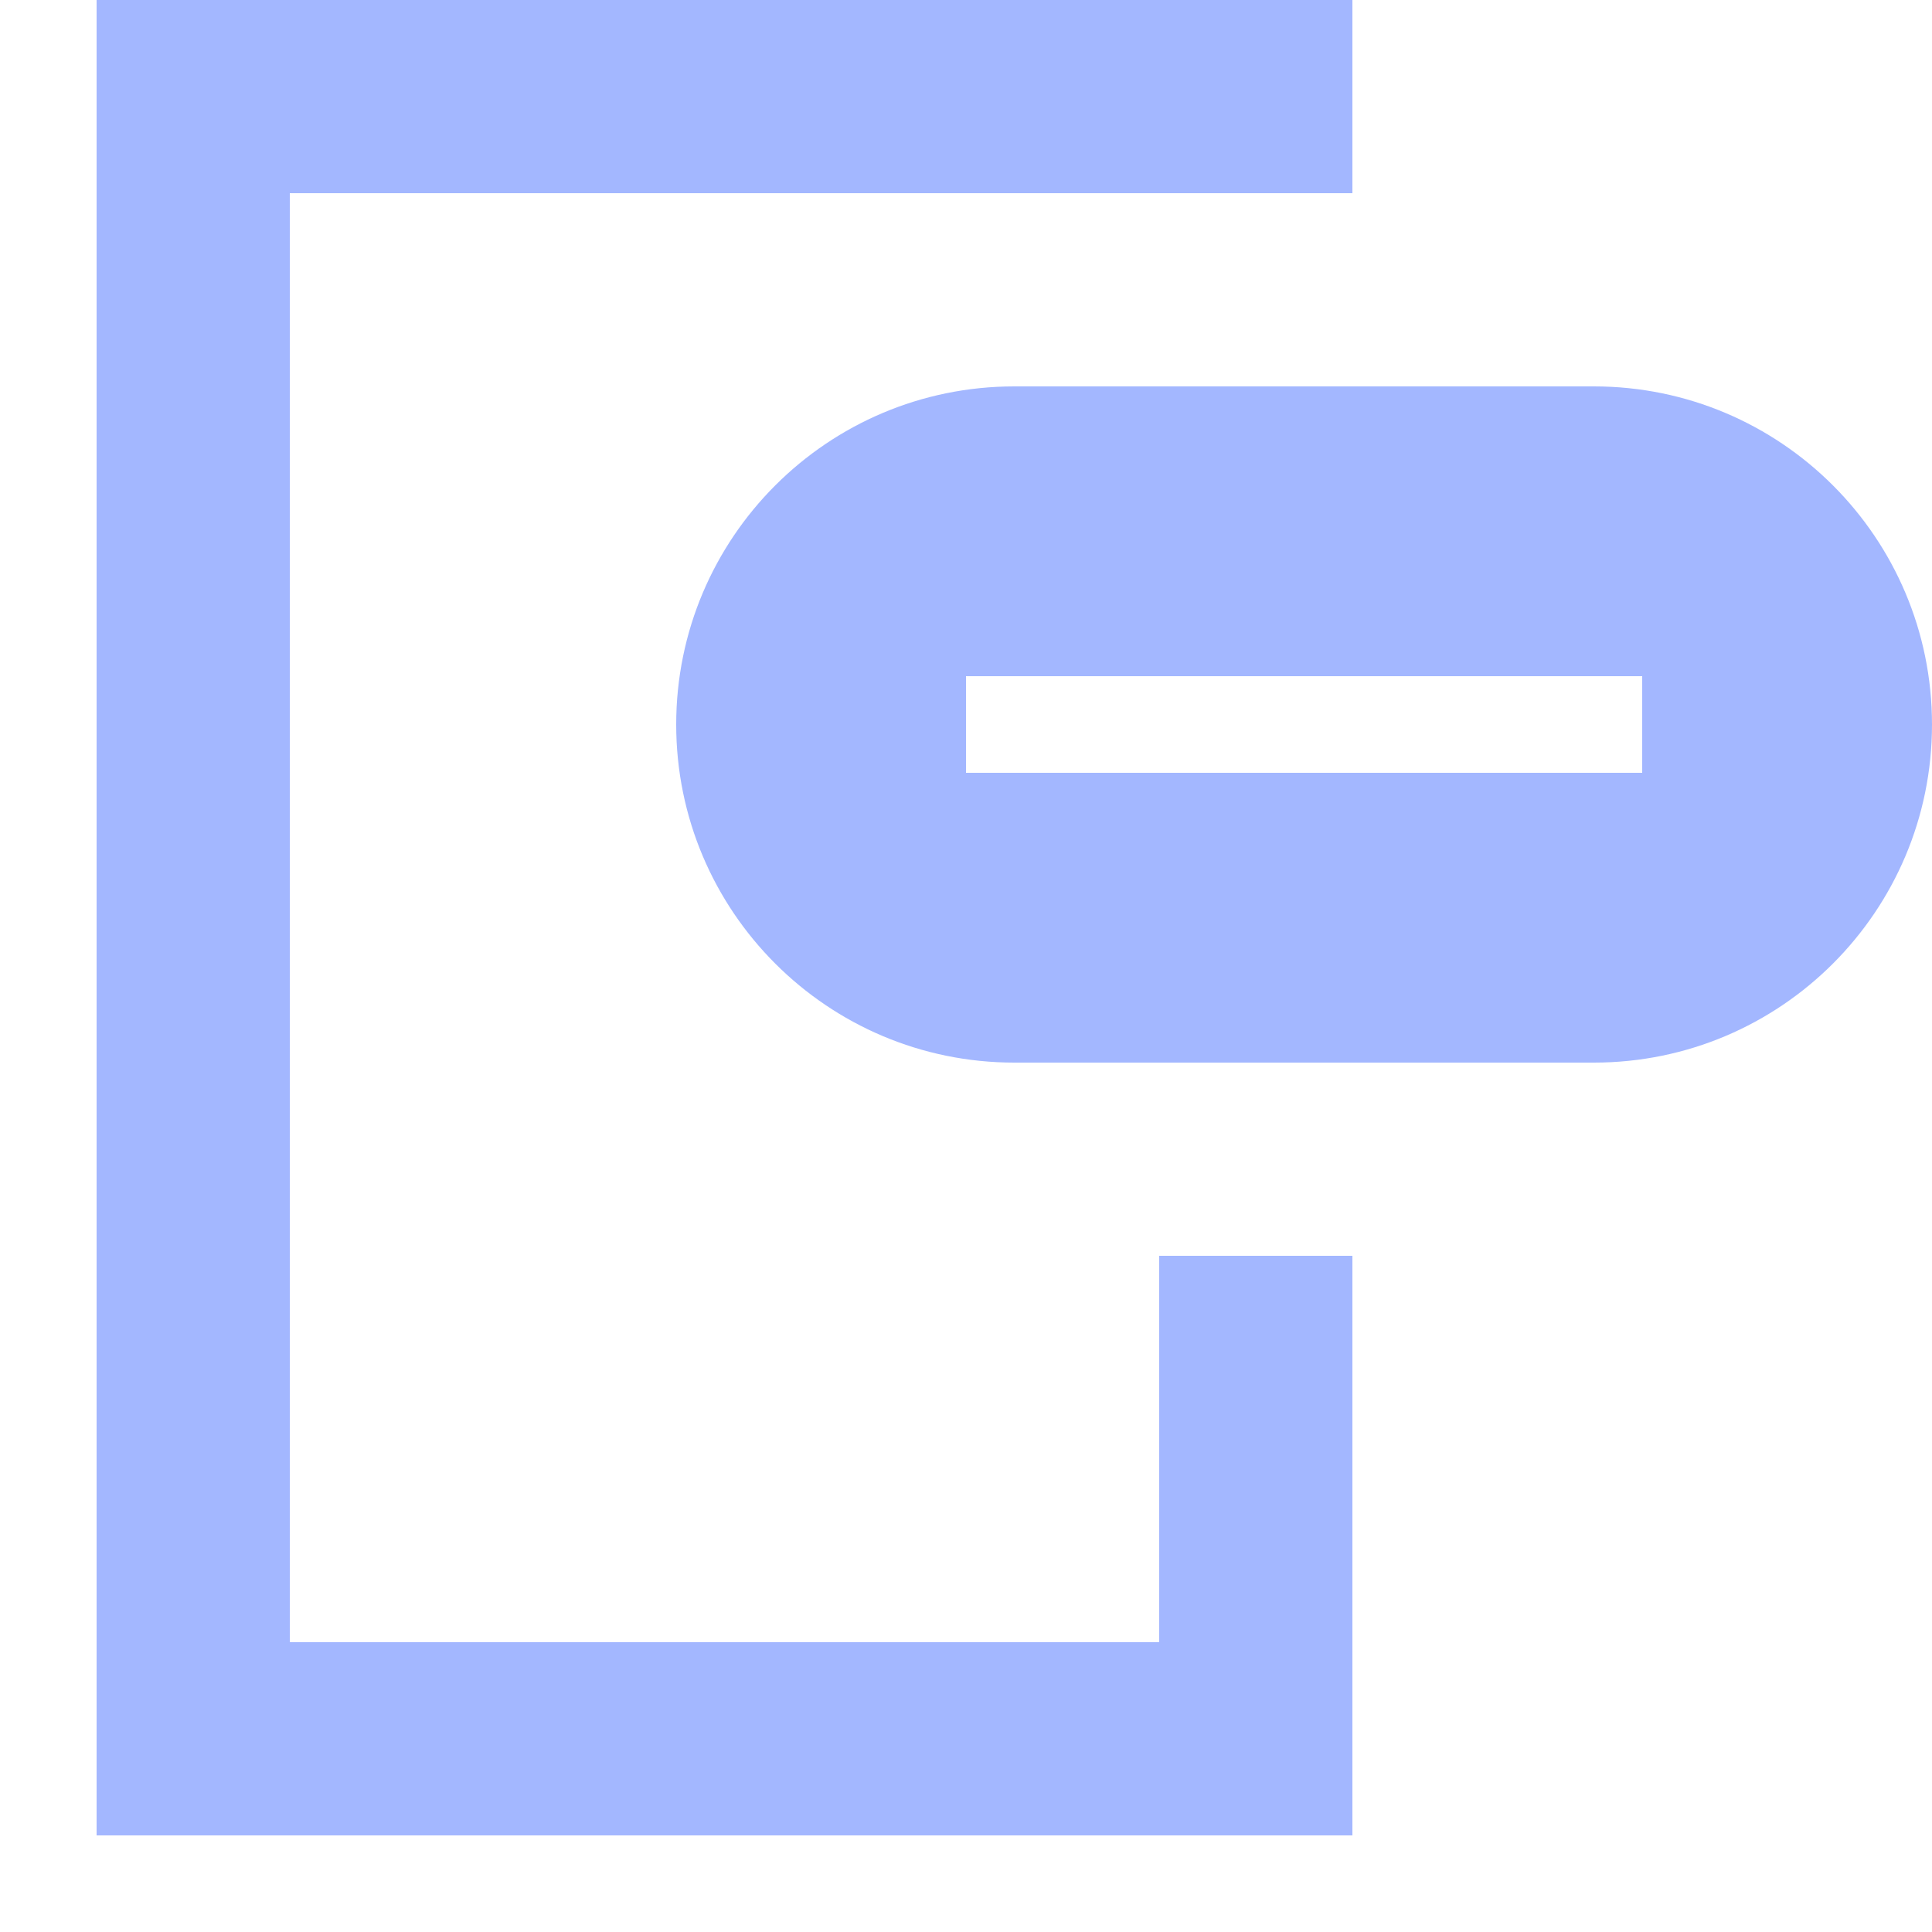
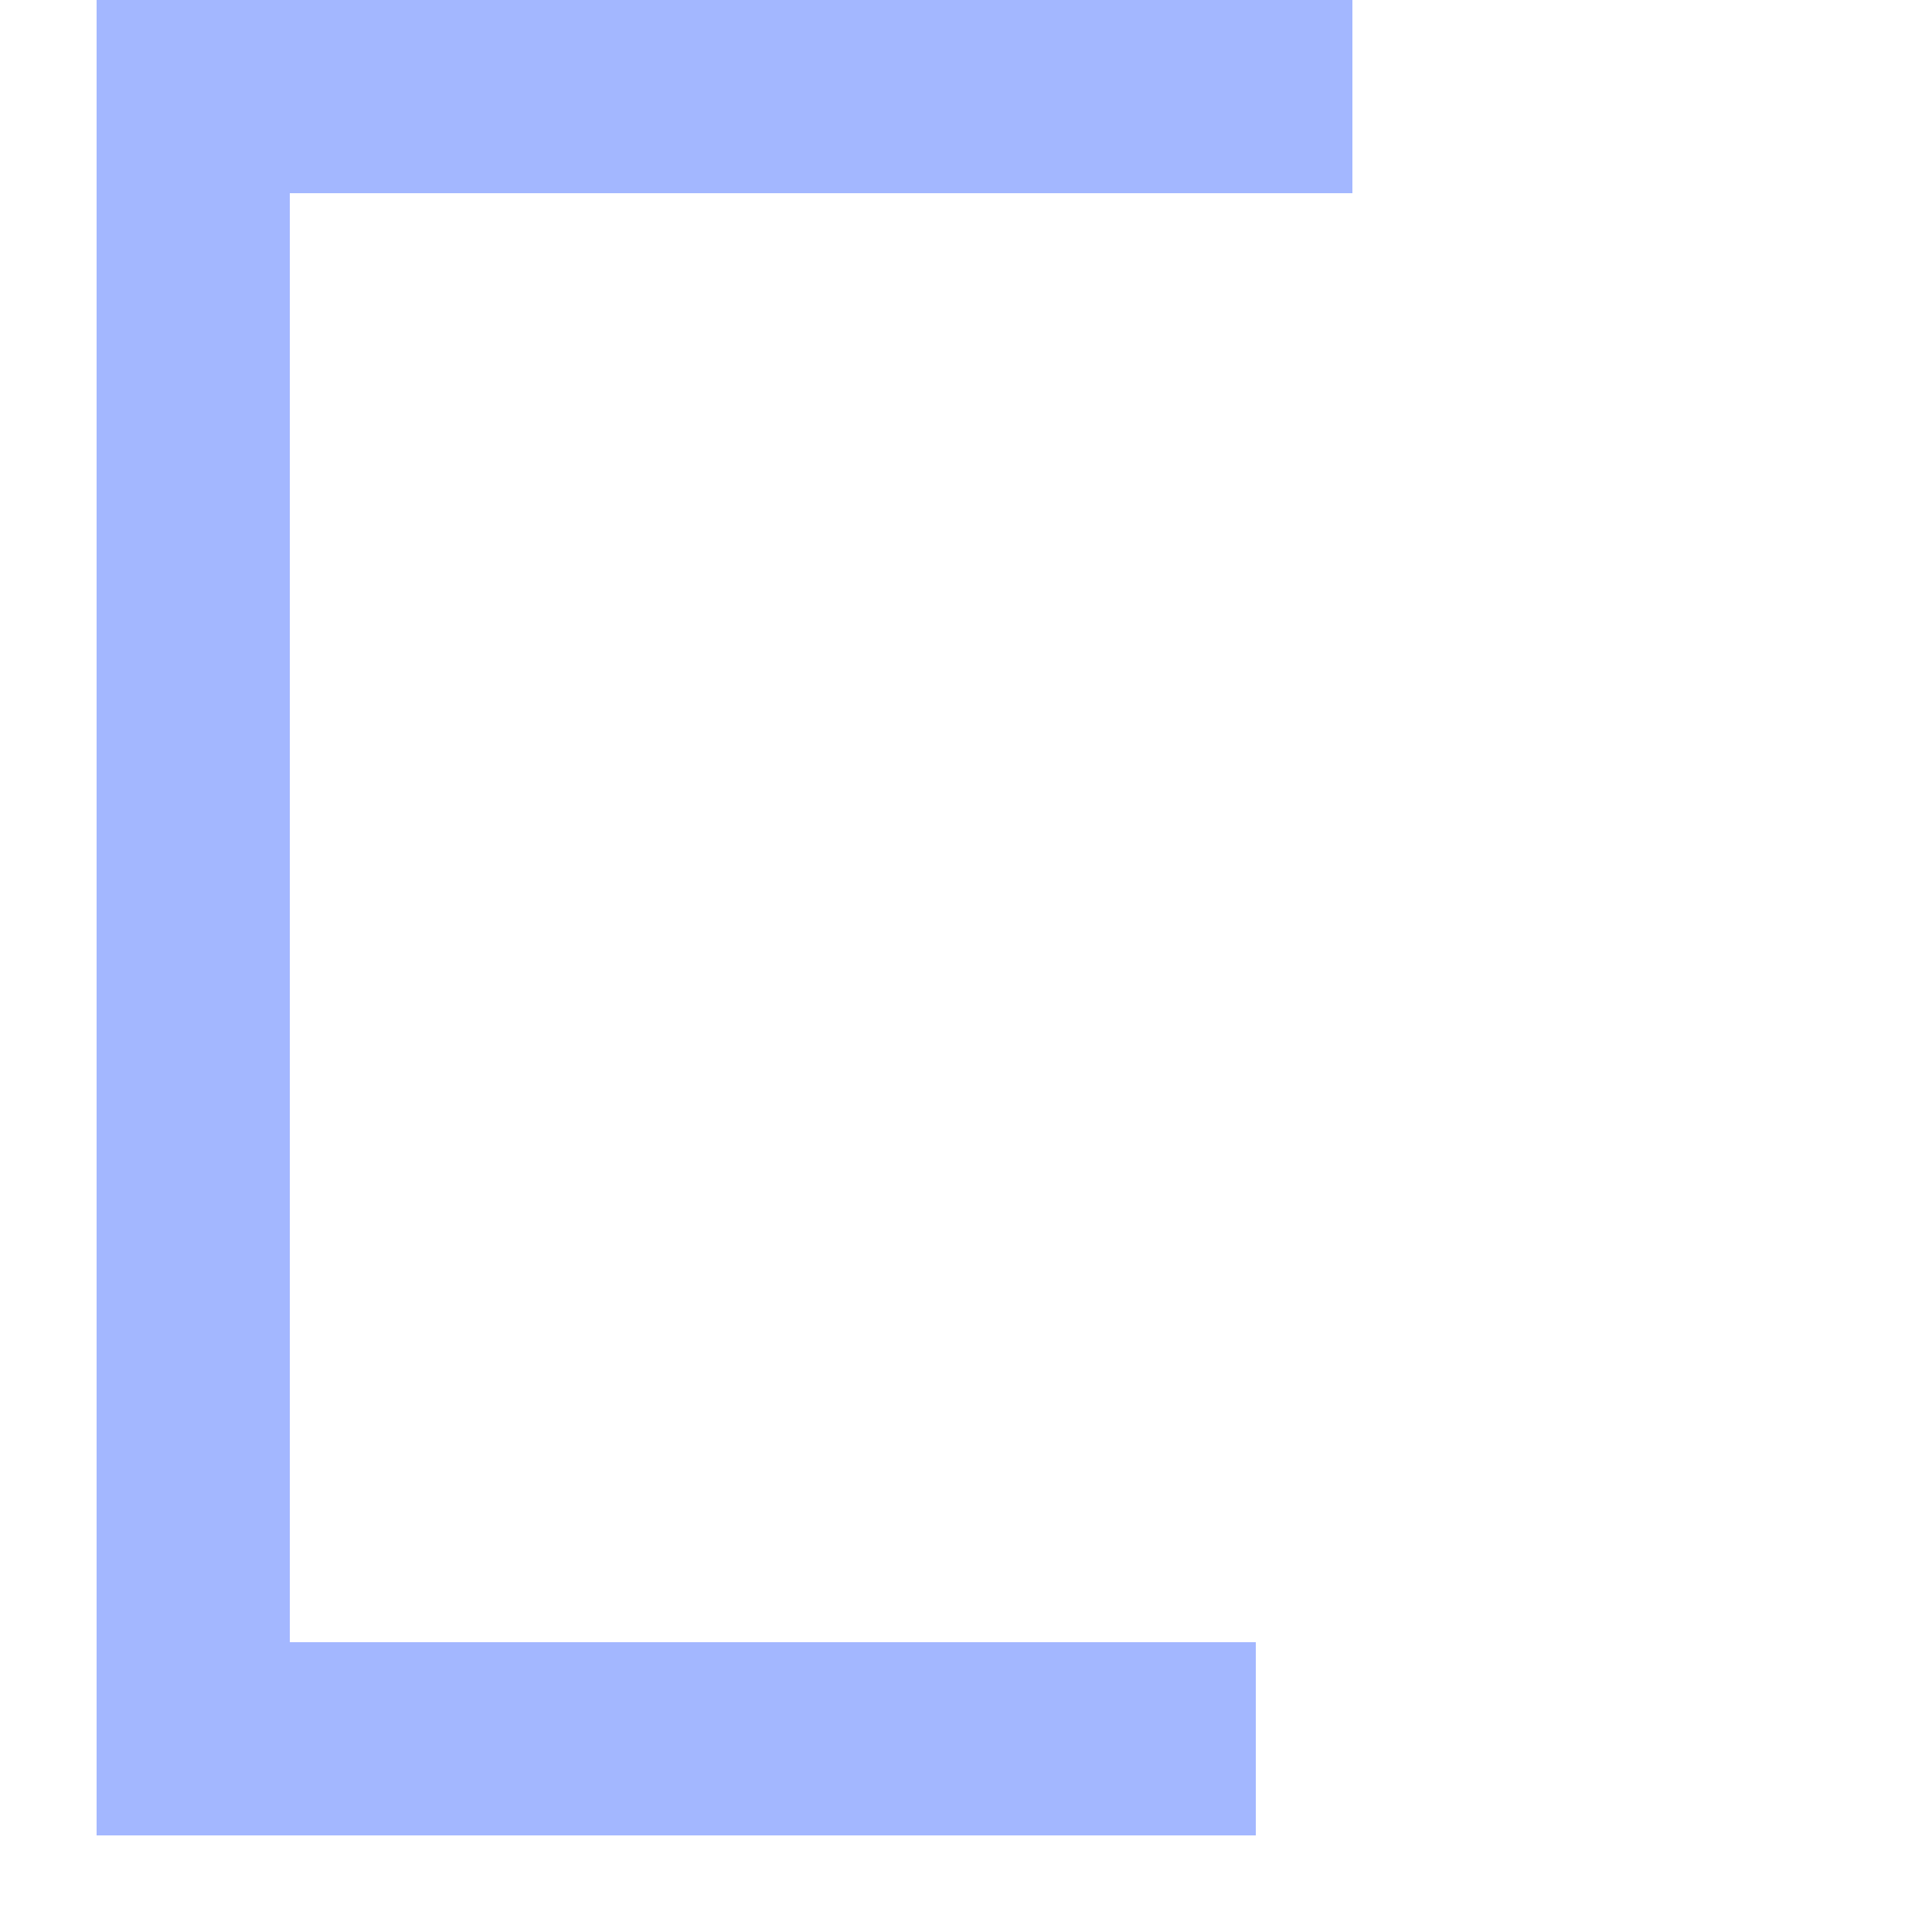
<svg xmlns="http://www.w3.org/2000/svg" width="20" height="20" viewBox="0 0 20 20" fill="none">
-   <path d="M14 1H2V18H13V13" stroke="#A3B7FF" stroke-width="2" />
-   <path fill-rule="evenodd" clip-rule="evenodd" d="M10.5 4C8.567 4 7 5.567 7 7.5C7 9.433 8.567 11 10.5 11H16.5C18.433 11 20 9.433 20 7.5C20 5.567 18.433 4 16.5 4H10.5ZM17 7H10V8H17V7Z" fill="#A3B7FF" />
+   <path d="M14 1H2V18H13" stroke="#A3B7FF" stroke-width="2" />
</svg>